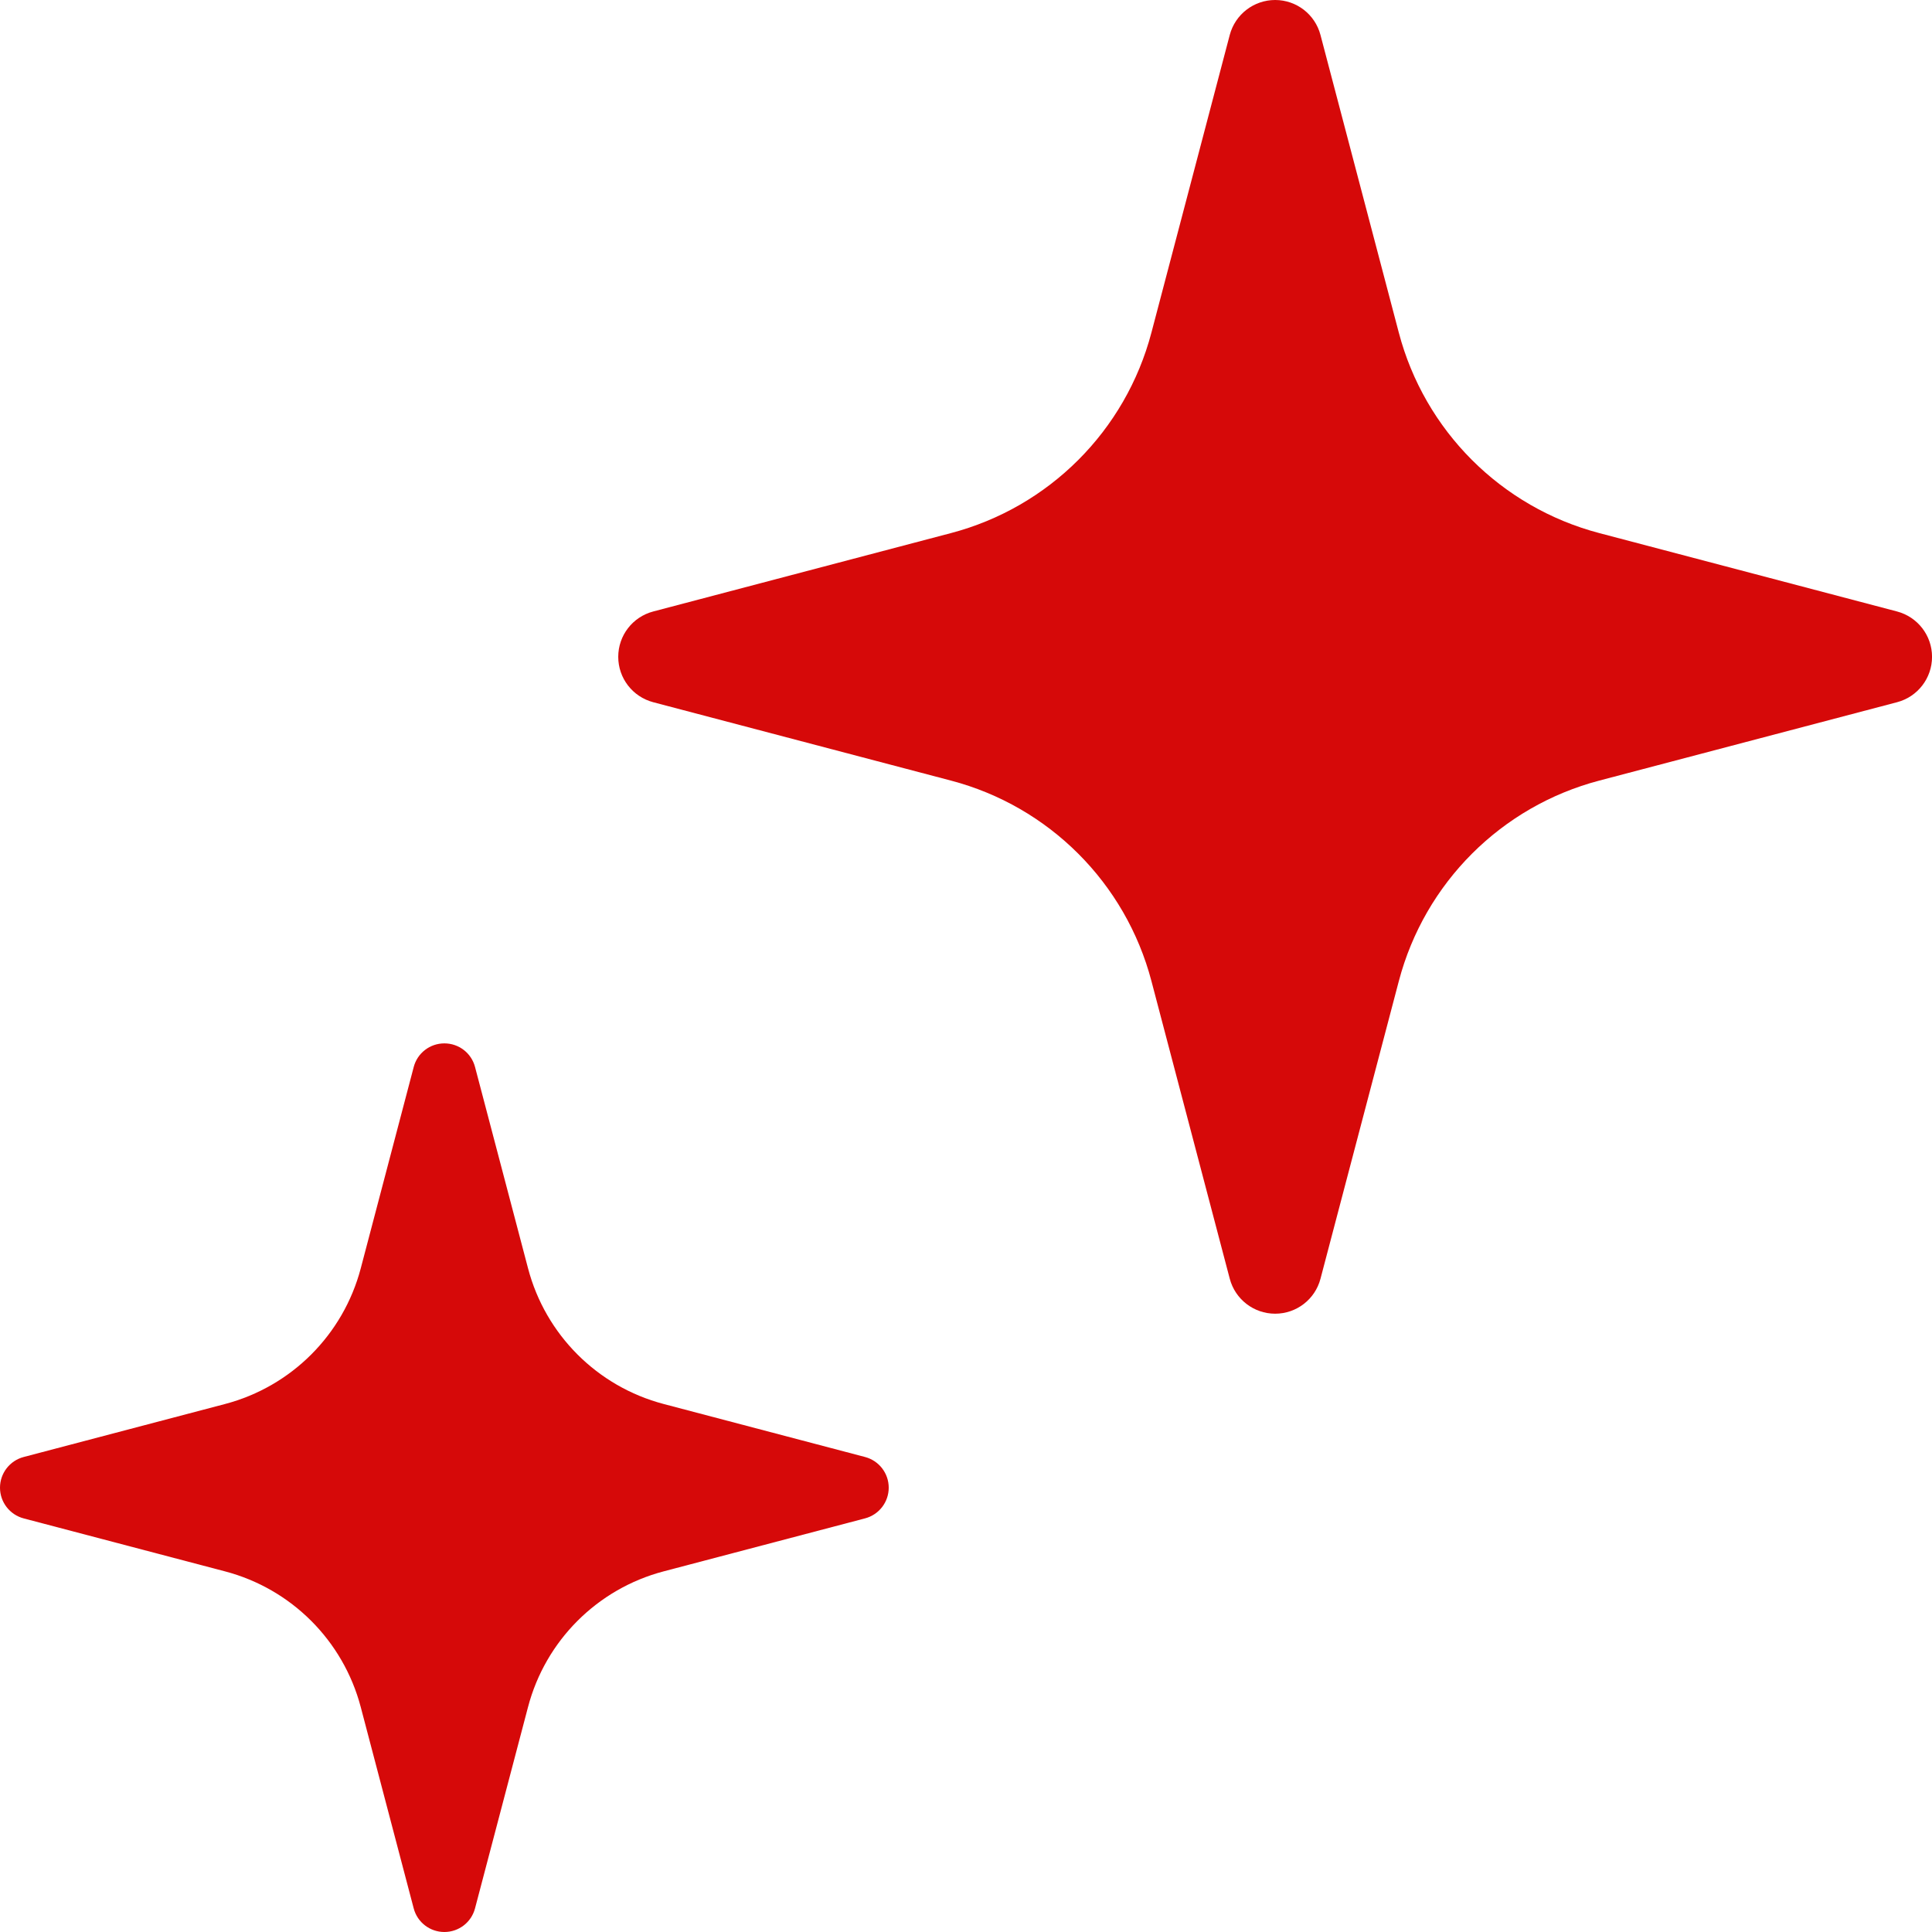
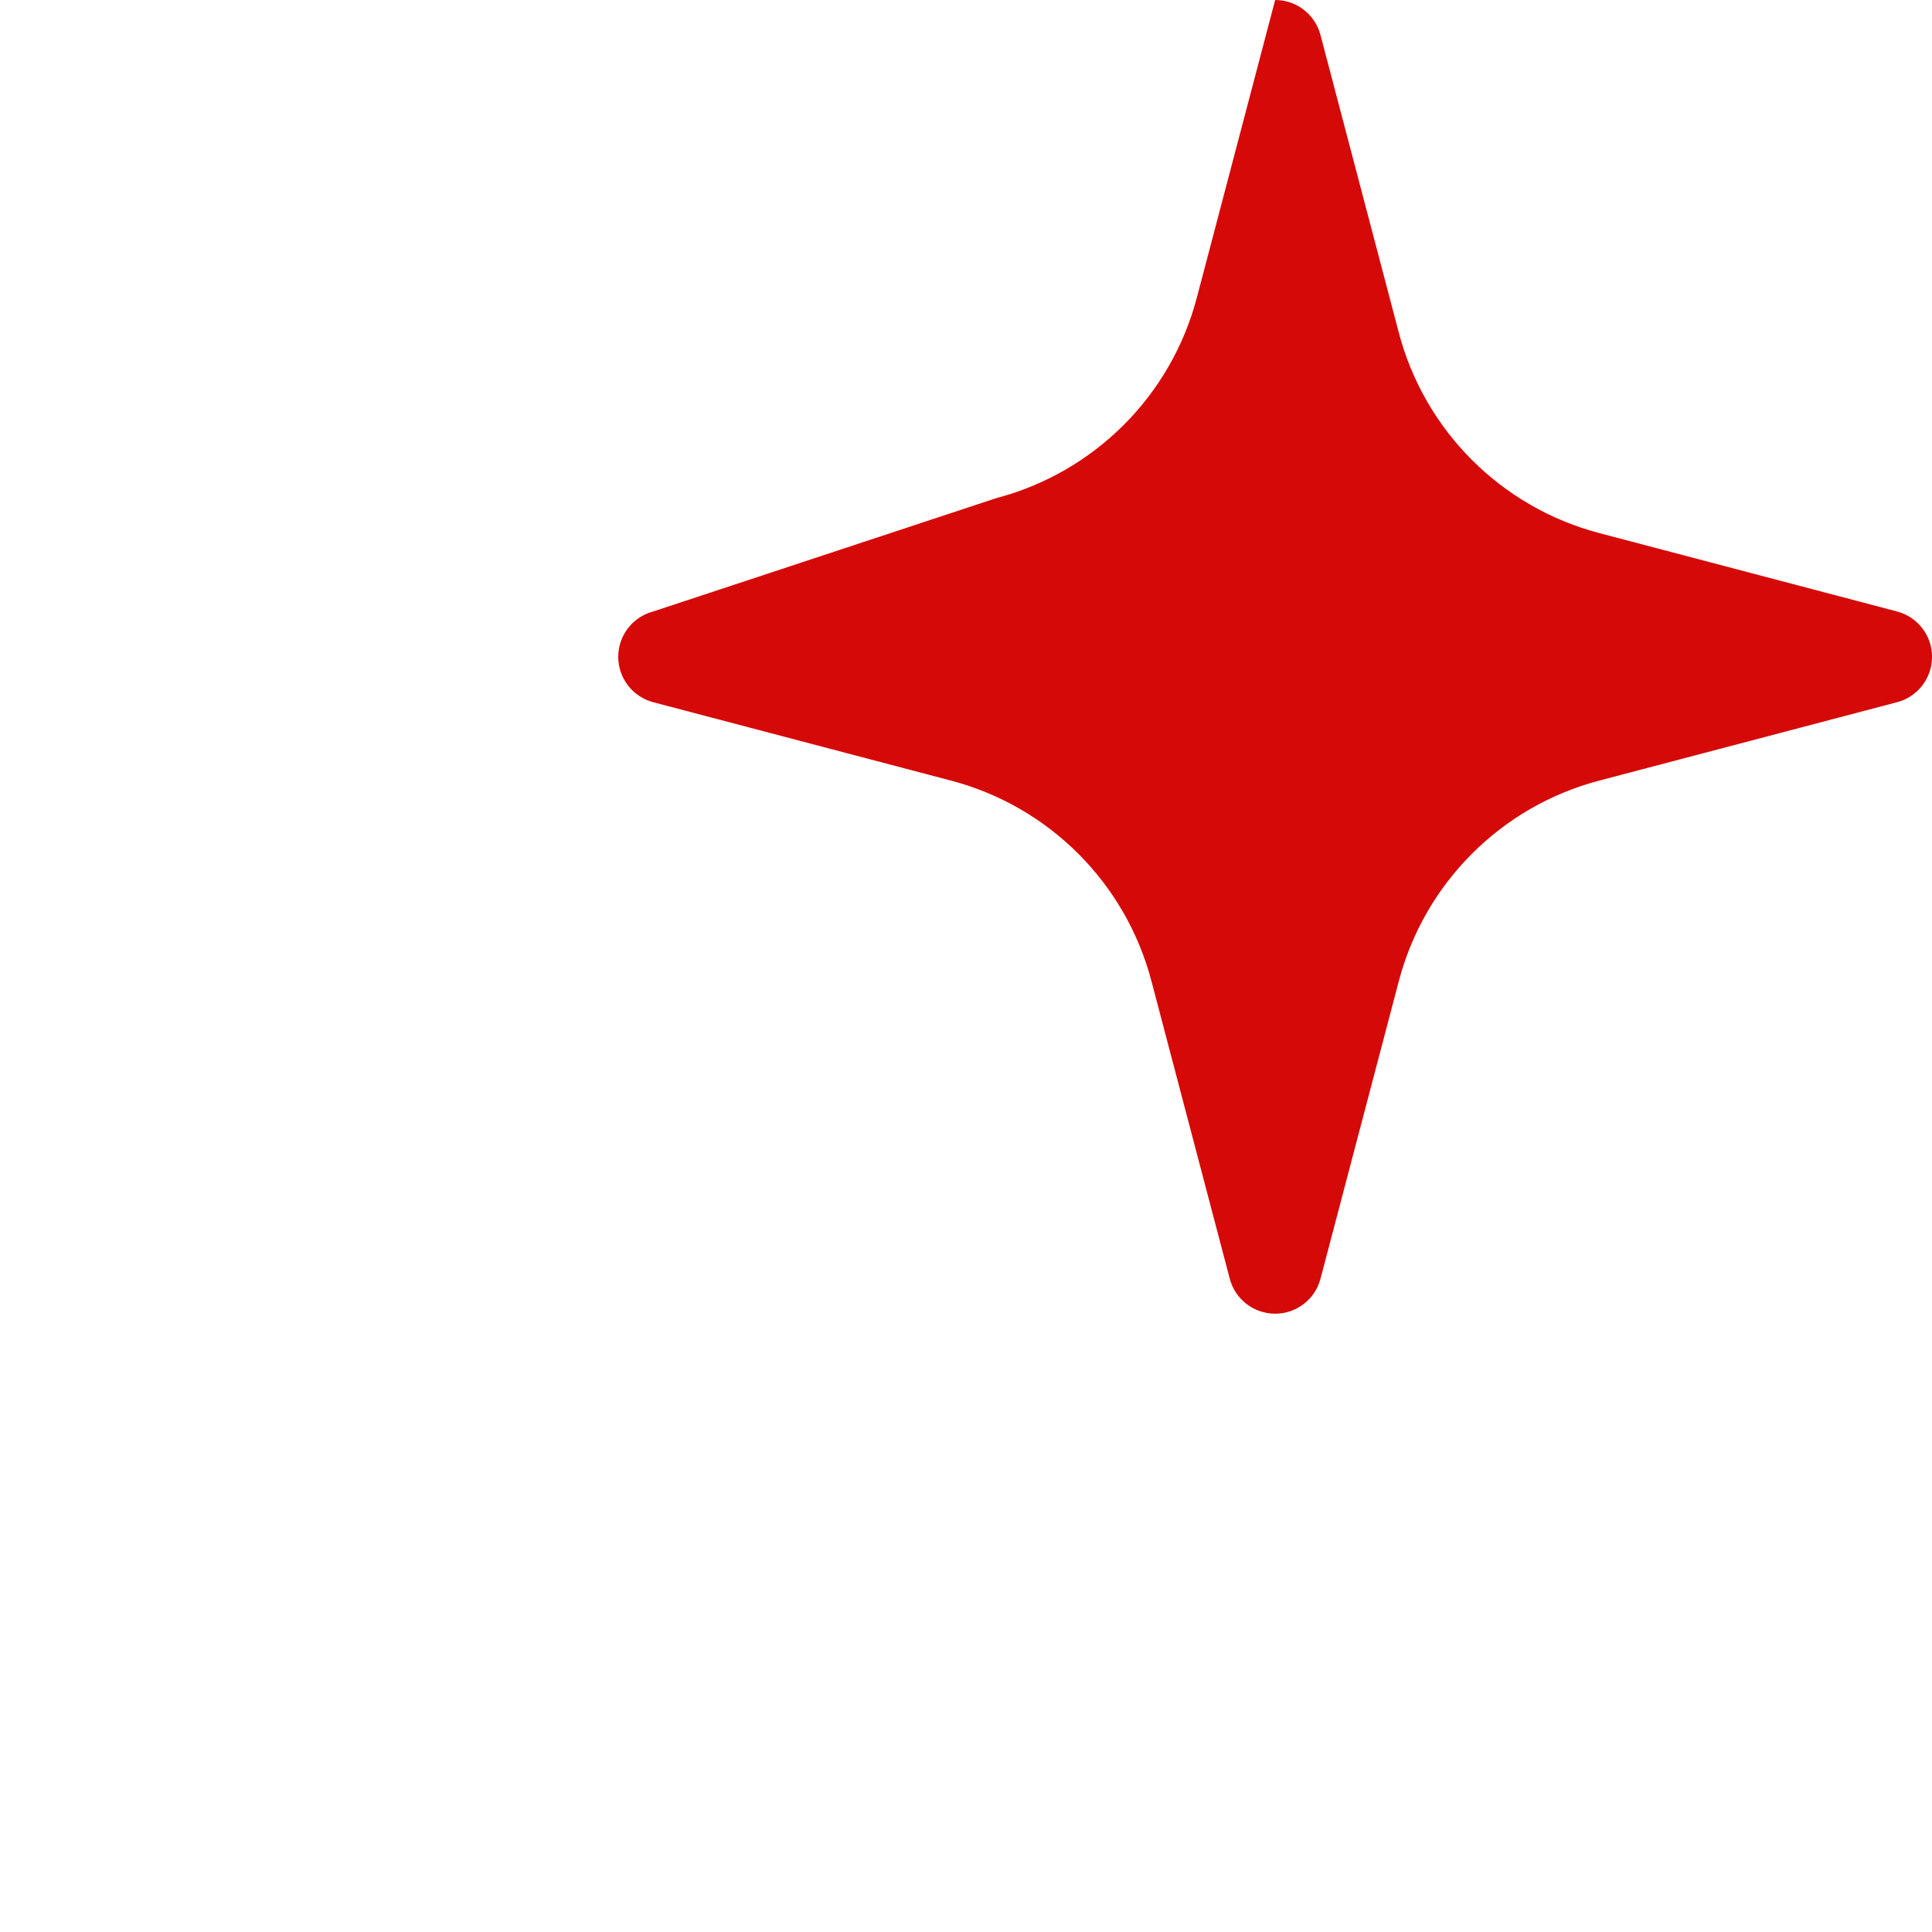
<svg xmlns="http://www.w3.org/2000/svg" xmlns:ns1="http://ns.adobe.com/AdobeIllustrator/10.0/" ns1:viewOrigin="0 100" ns1:rulerOrigin="0 0" ns1:pageBounds="0 100 100 0" width="100" height="100" viewBox="0 0 100 100" overflow="visible" enable-background="new 0 0 100 100" xml:space="preserve">
  <g id="レイヤー_1" ns1:knockout="Off" ns1:layer="yes" ns1:dimmedPercent="50" ns1:rgbTrio="#4F008000FFFF">
-     <path ns1:knockout="Off" fill="#D60909" d="M98.188,31.649l-15.407-4.056c-5.079-1.335-9.044-5.301-10.379-10.377L68.348,1.811    C68.068,0.743,67.104,0,66.002,0c-1.104,0-2.068,0.743-2.351,1.811l-4.054,15.406c-1.335,5.076-5.301,9.042-10.381,10.377    L33.811,31.65C32.743,31.931,32,32.893,32,33.998s0.743,2.066,1.811,2.349l15.406,4.055c5.08,1.334,9.046,5.302,10.381,10.377    l4.054,15.407c0.282,1.068,1.246,1.811,2.351,1.811c1.102,0,2.066-0.742,2.346-1.811l4.055-15.407    c1.335-5.075,5.3-9.043,10.379-10.377l15.407-4.055c1.068-0.281,1.812-1.244,1.812-2.349S99.257,31.931,98.188,31.649z" />
-     <path ns1:knockout="Off" fill="#D60909" d="M44.775,75.414l-10.422-2.743c-3.435-0.903-6.118-3.586-7.021-7.02l-2.744-10.423    c-0.189-0.724-0.84-1.223-1.587-1.223c-0.746,0-1.398,0.499-1.587,1.223l-2.742,10.423c-0.906,3.434-3.589,6.116-7.024,7.02    L1.225,75.414C0.504,75.604,0,76.256,0,77.003s0.504,1.398,1.225,1.589l10.422,2.742c3.435,0.903,6.118,3.586,7.024,7.02    l2.742,10.424C21.602,99.499,22.254,100,23,100c0.748,0,1.398-0.501,1.587-1.223l2.744-10.424c0.903-3.434,3.586-6.116,7.021-7.02    l10.422-2.742C45.496,78.401,46,77.75,46,77.003C46.001,76.256,45.496,75.604,44.775,75.414z" />
+     <path ns1:knockout="Off" fill="#D60909" d="M98.188,31.649l-15.407-4.056c-5.079-1.335-9.044-5.301-10.379-10.377L68.348,1.811    C68.068,0.743,67.104,0,66.002,0l-4.054,15.406c-1.335,5.076-5.301,9.042-10.381,10.377    L33.811,31.65C32.743,31.931,32,32.893,32,33.998s0.743,2.066,1.811,2.349l15.406,4.055c5.08,1.334,9.046,5.302,10.381,10.377    l4.054,15.407c0.282,1.068,1.246,1.811,2.351,1.811c1.102,0,2.066-0.742,2.346-1.811l4.055-15.407    c1.335-5.075,5.3-9.043,10.379-10.377l15.407-4.055c1.068-0.281,1.812-1.244,1.812-2.349S99.257,31.931,98.188,31.649z" />
  </g>
</svg>